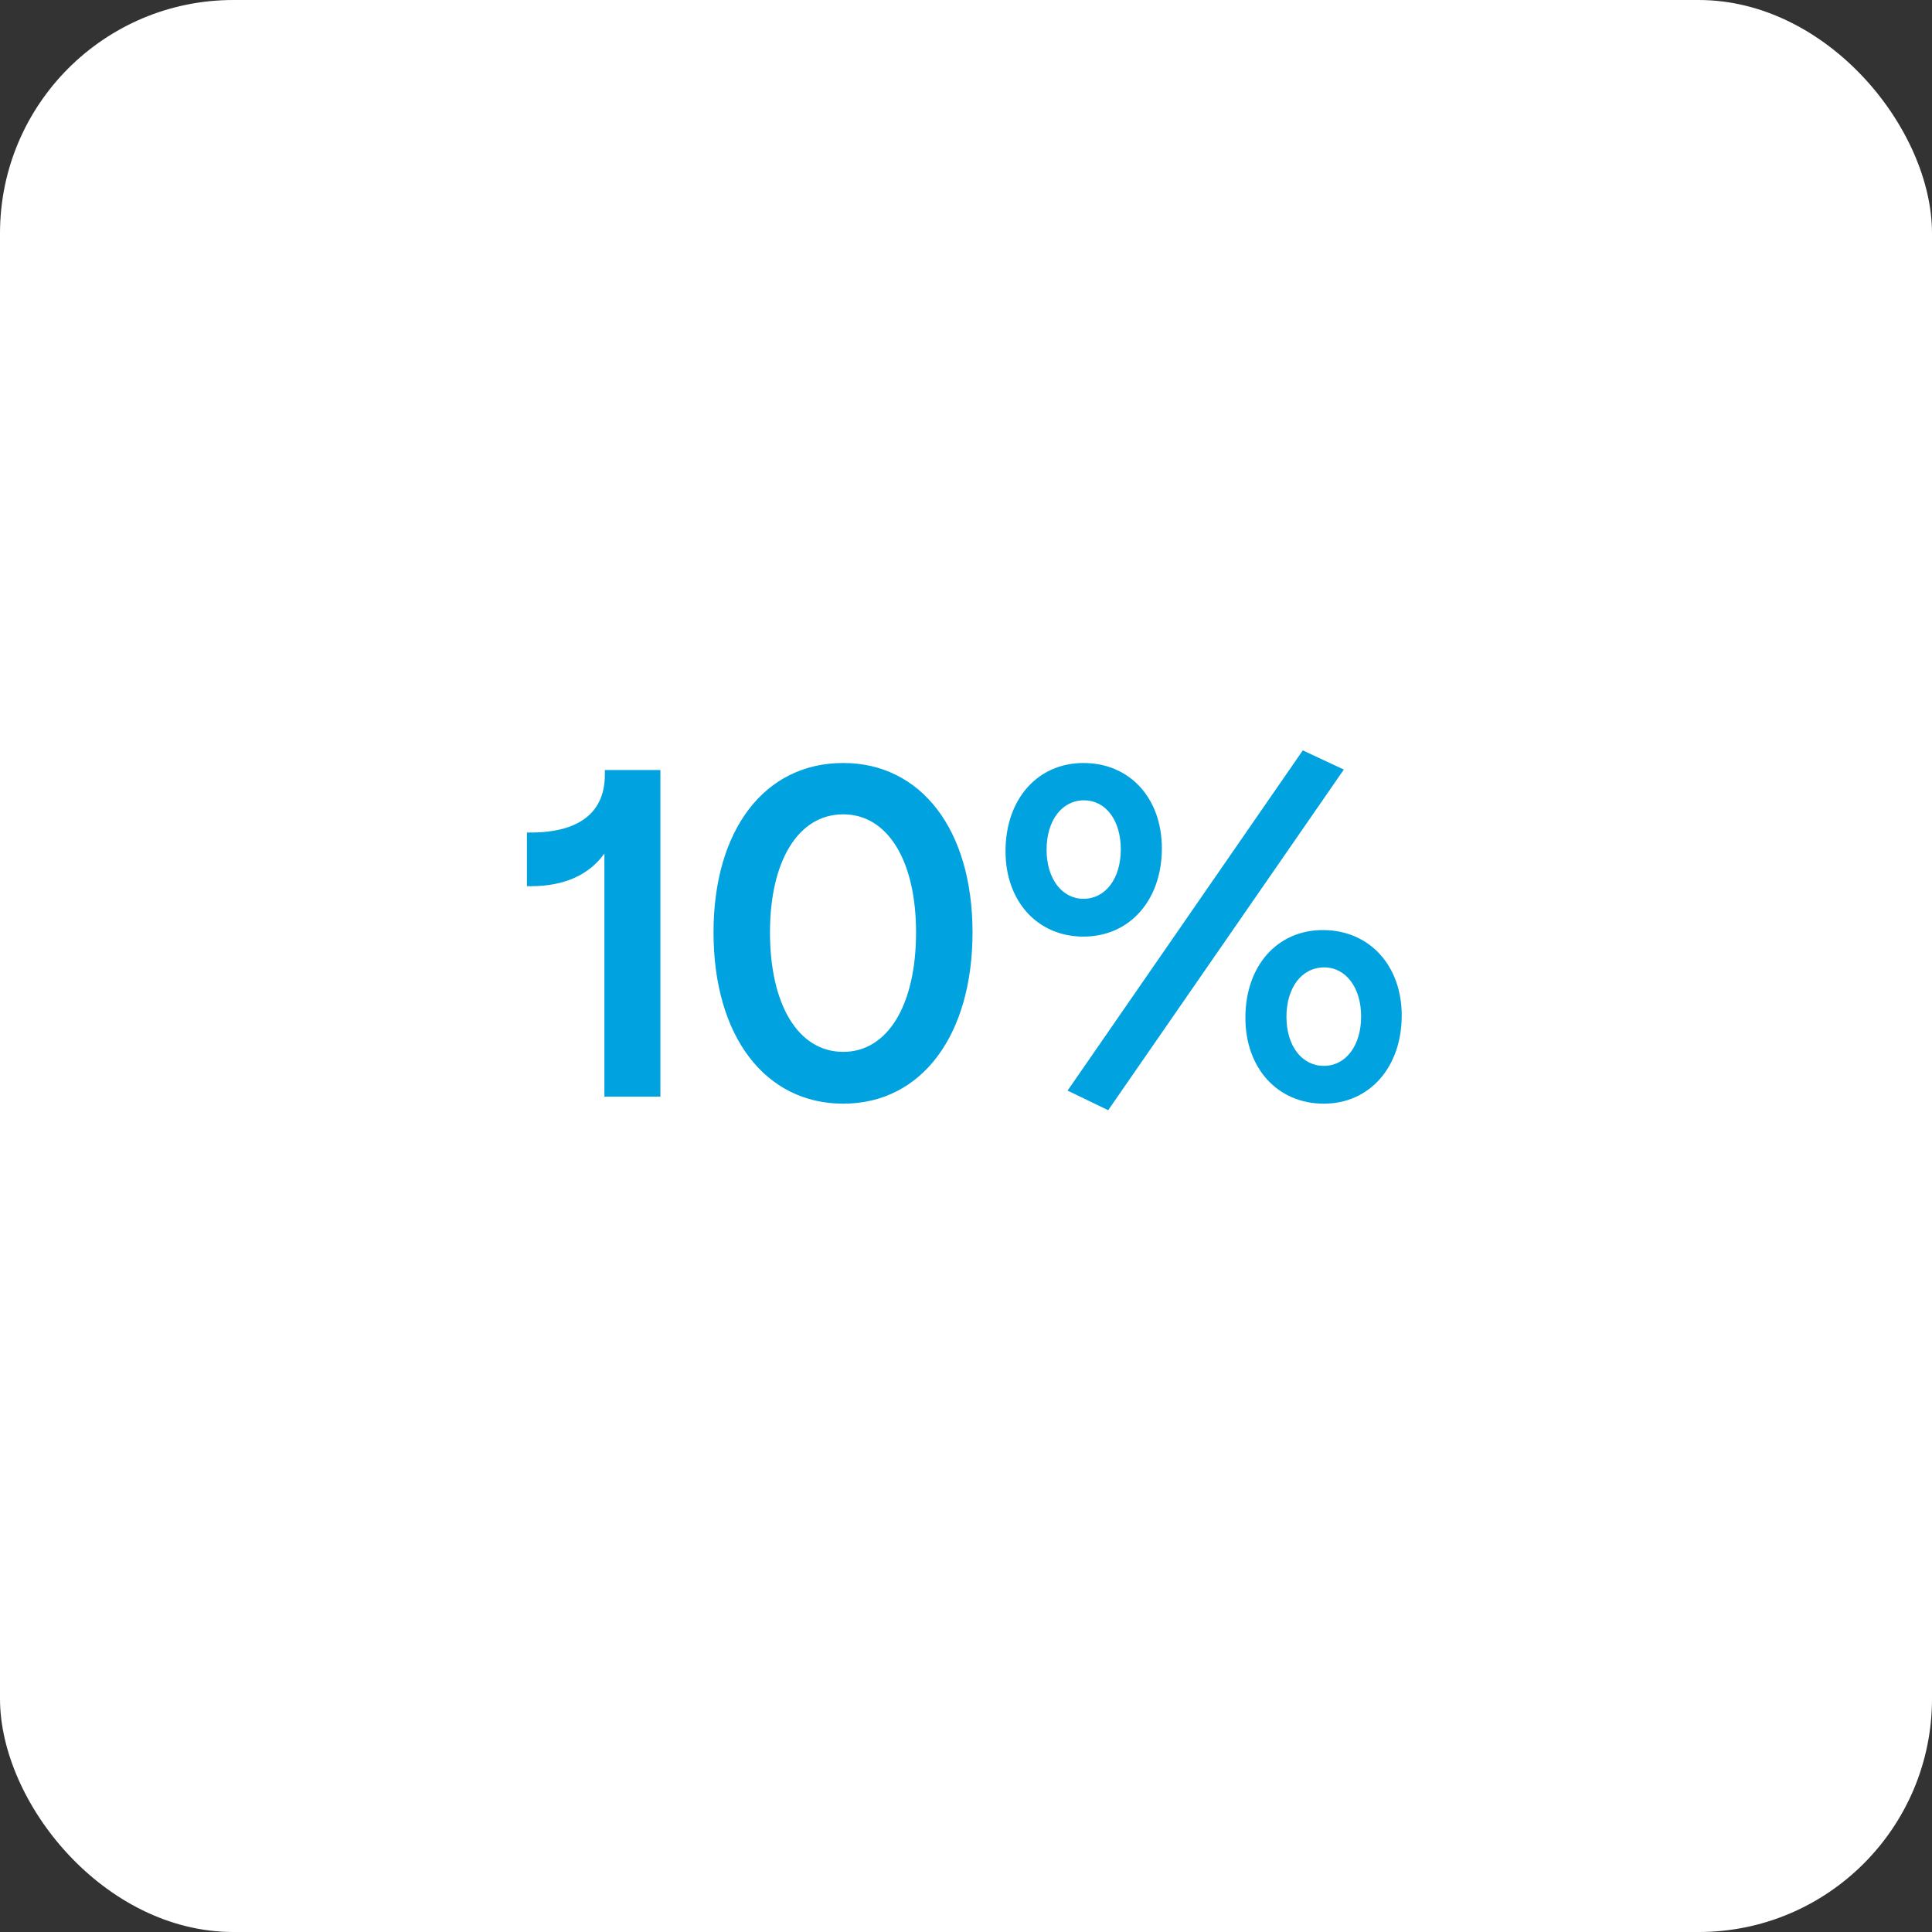
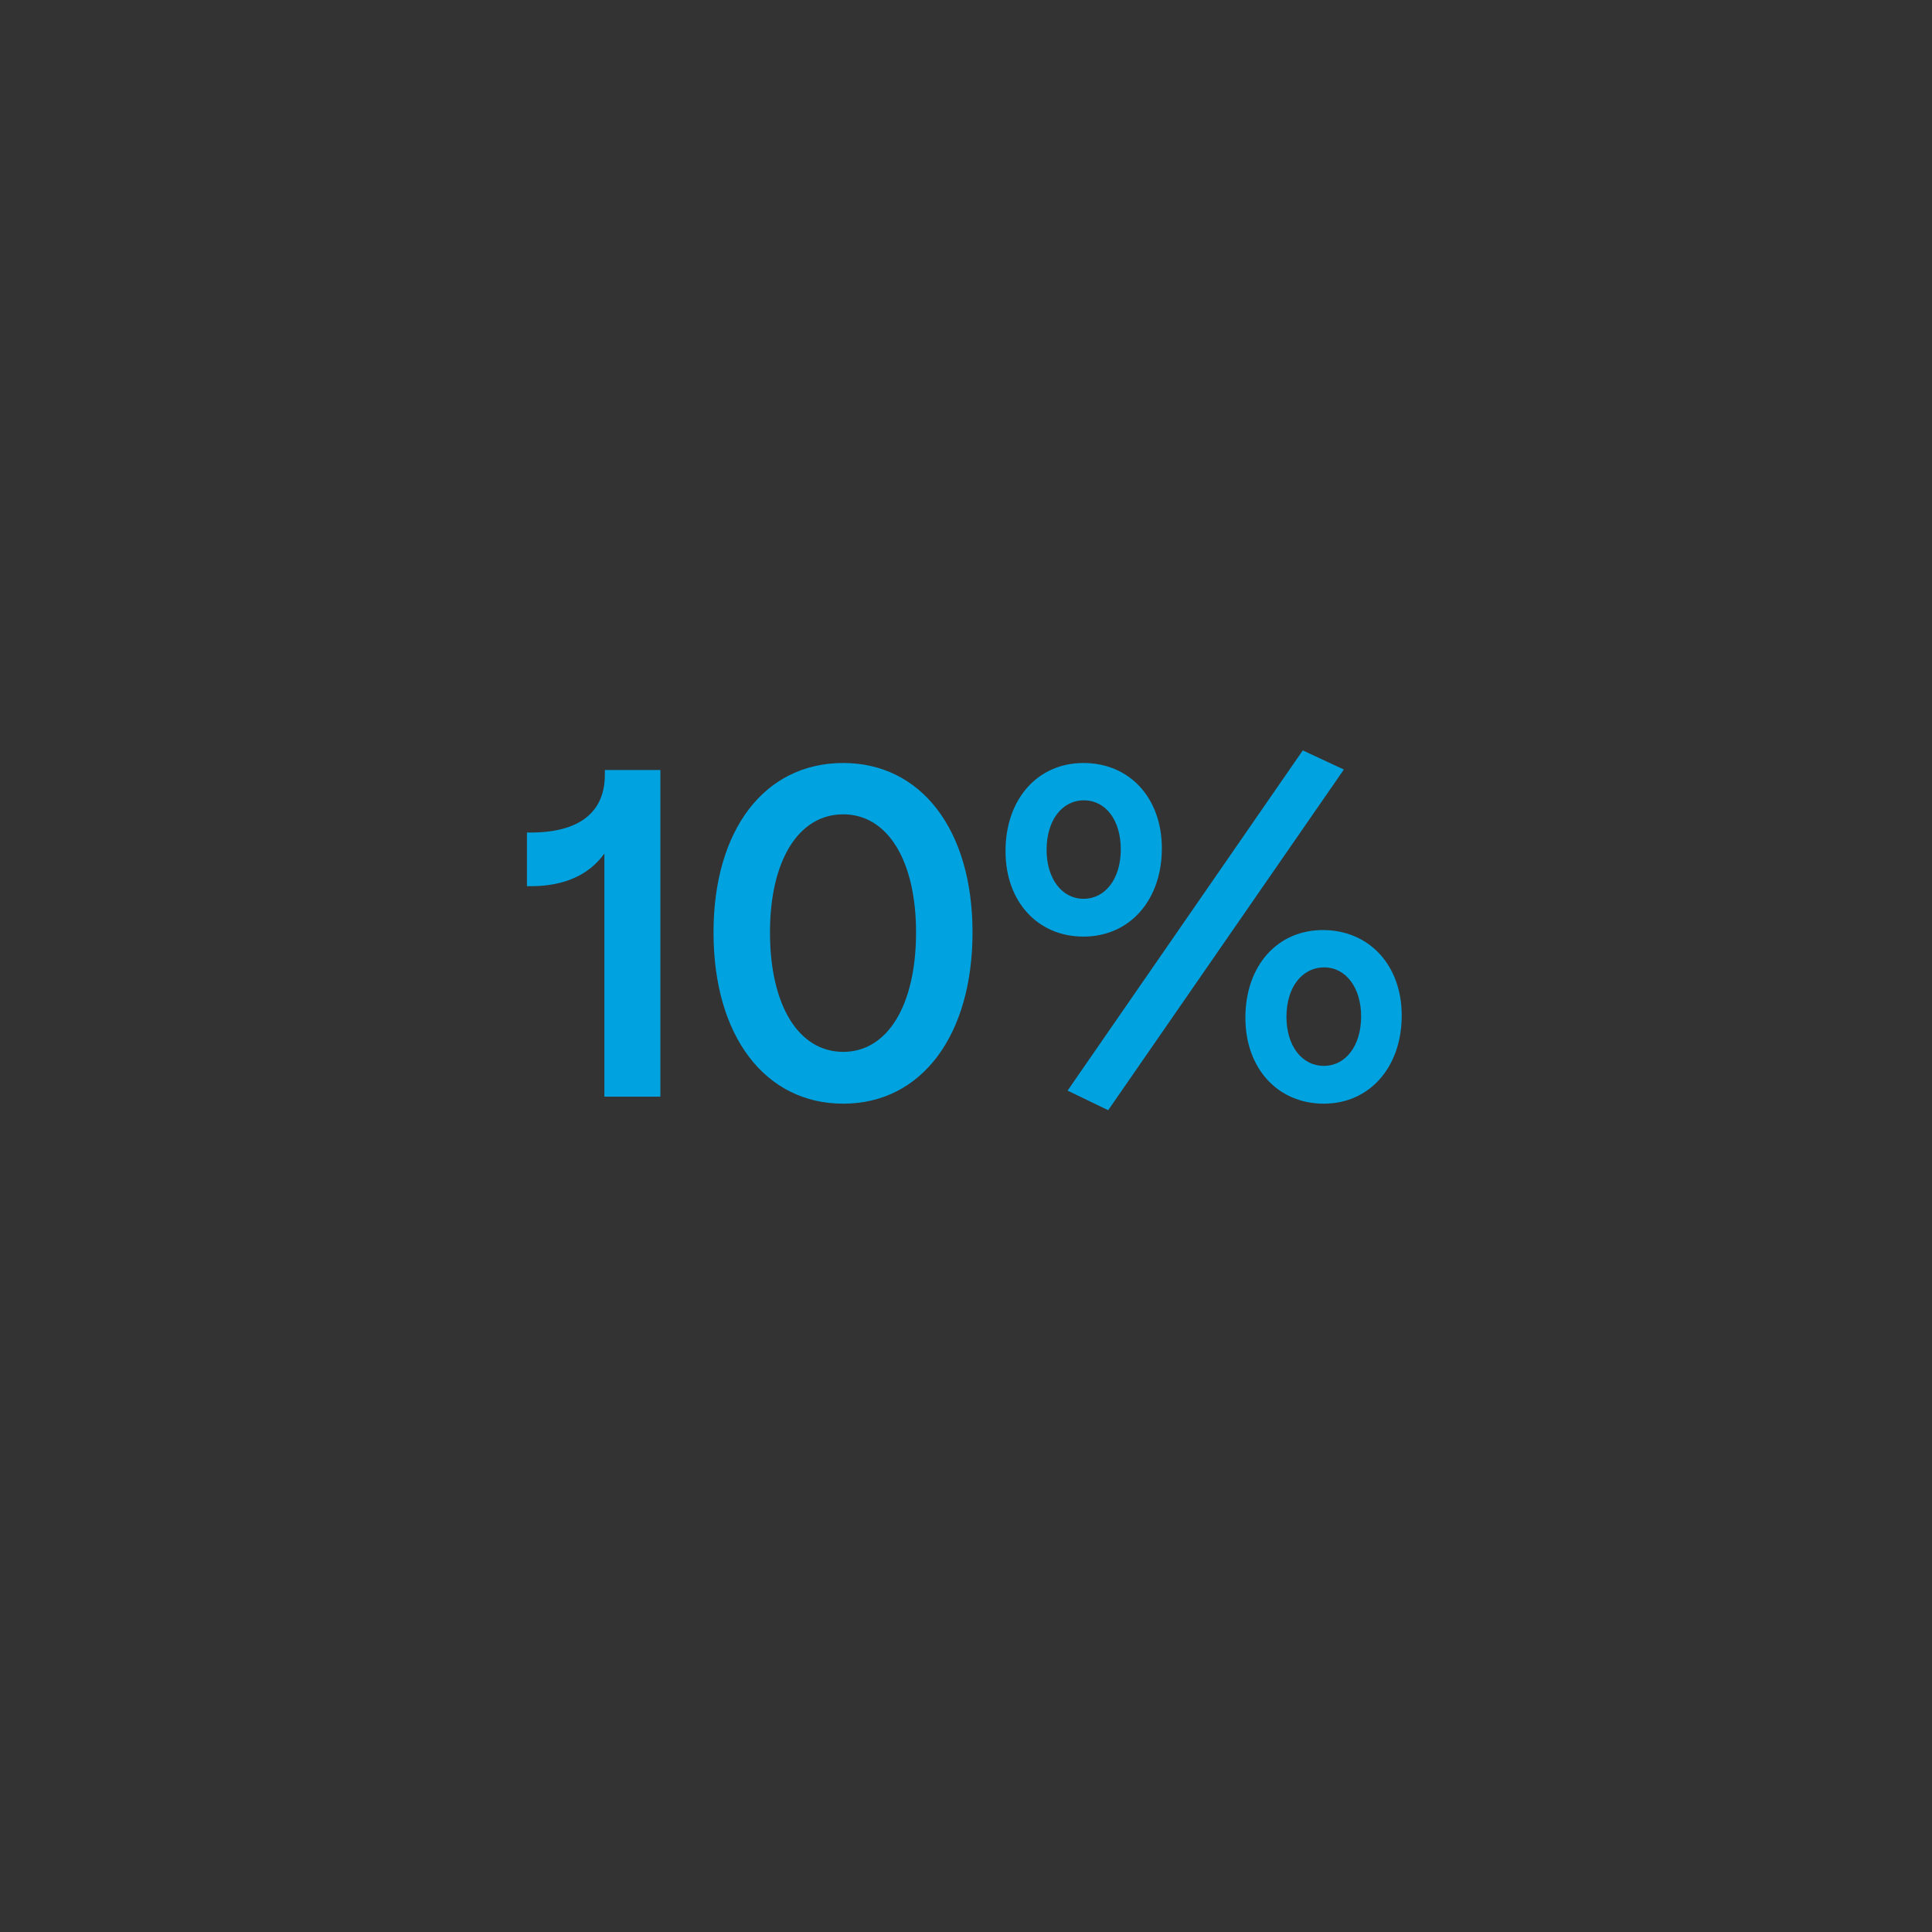
<svg xmlns="http://www.w3.org/2000/svg" width="414" height="414" viewBox="0 0 414 414" fill="none">
  <rect x="0" y="0" width="414" height="414" fill="#333333" stroke="none" />
-   <rect width="414" height="414" rx="50" fill="white" />
  <path d="M141.513 235H129.513V182.9C126.213 187.5 120.913 189.9 113.713 189.9H112.913V178.4H113.713C124.113 178.4 129.613 174.1 129.613 166V165H141.513V235ZM180.697 236.5C163.997 236.5 152.897 222.1 152.897 199.8C152.897 178 163.697 163.5 180.697 163.5C197.297 163.5 208.397 177.7 208.397 199.8C208.397 221.7 197.597 236.5 180.697 236.5ZM180.697 225.4C190.197 225.4 196.297 215.4 196.297 199.8C196.297 184.4 190.197 174.5 180.697 174.5C171.097 174.5 164.997 184.4 164.997 199.8C164.997 215.4 171.097 225.4 180.697 225.4ZM287.969 164.9L237.469 237.9L228.769 233.7L279.169 160.8L287.969 164.9ZM232.169 200.7C222.369 200.7 215.469 193.2 215.469 182.4C215.469 171.2 222.369 163.5 232.169 163.5C242.069 163.5 248.969 171 248.969 181.8C248.969 192.9 242.069 200.7 232.169 200.7ZM232.169 192.6C236.869 192.6 240.169 188.3 240.169 182C240.169 175.8 236.969 171.5 232.269 171.5C227.569 171.5 224.269 175.8 224.269 182.1C224.269 188.3 227.569 192.6 232.169 192.6ZM283.669 236.5C273.769 236.5 266.869 228.9 266.869 218.1C266.869 206.9 273.769 199.2 283.669 199.3C293.469 199.4 300.369 206.9 300.369 217.6C300.369 228.7 293.469 236.5 283.669 236.5ZM283.669 228.4C288.369 228.4 291.669 224.1 291.669 217.8C291.669 211.6 288.369 207.3 283.769 207.3C278.969 207.3 275.669 211.6 275.669 217.9C275.669 224.1 278.969 228.4 283.669 228.4Z" fill="#00A3E0" />
</svg>